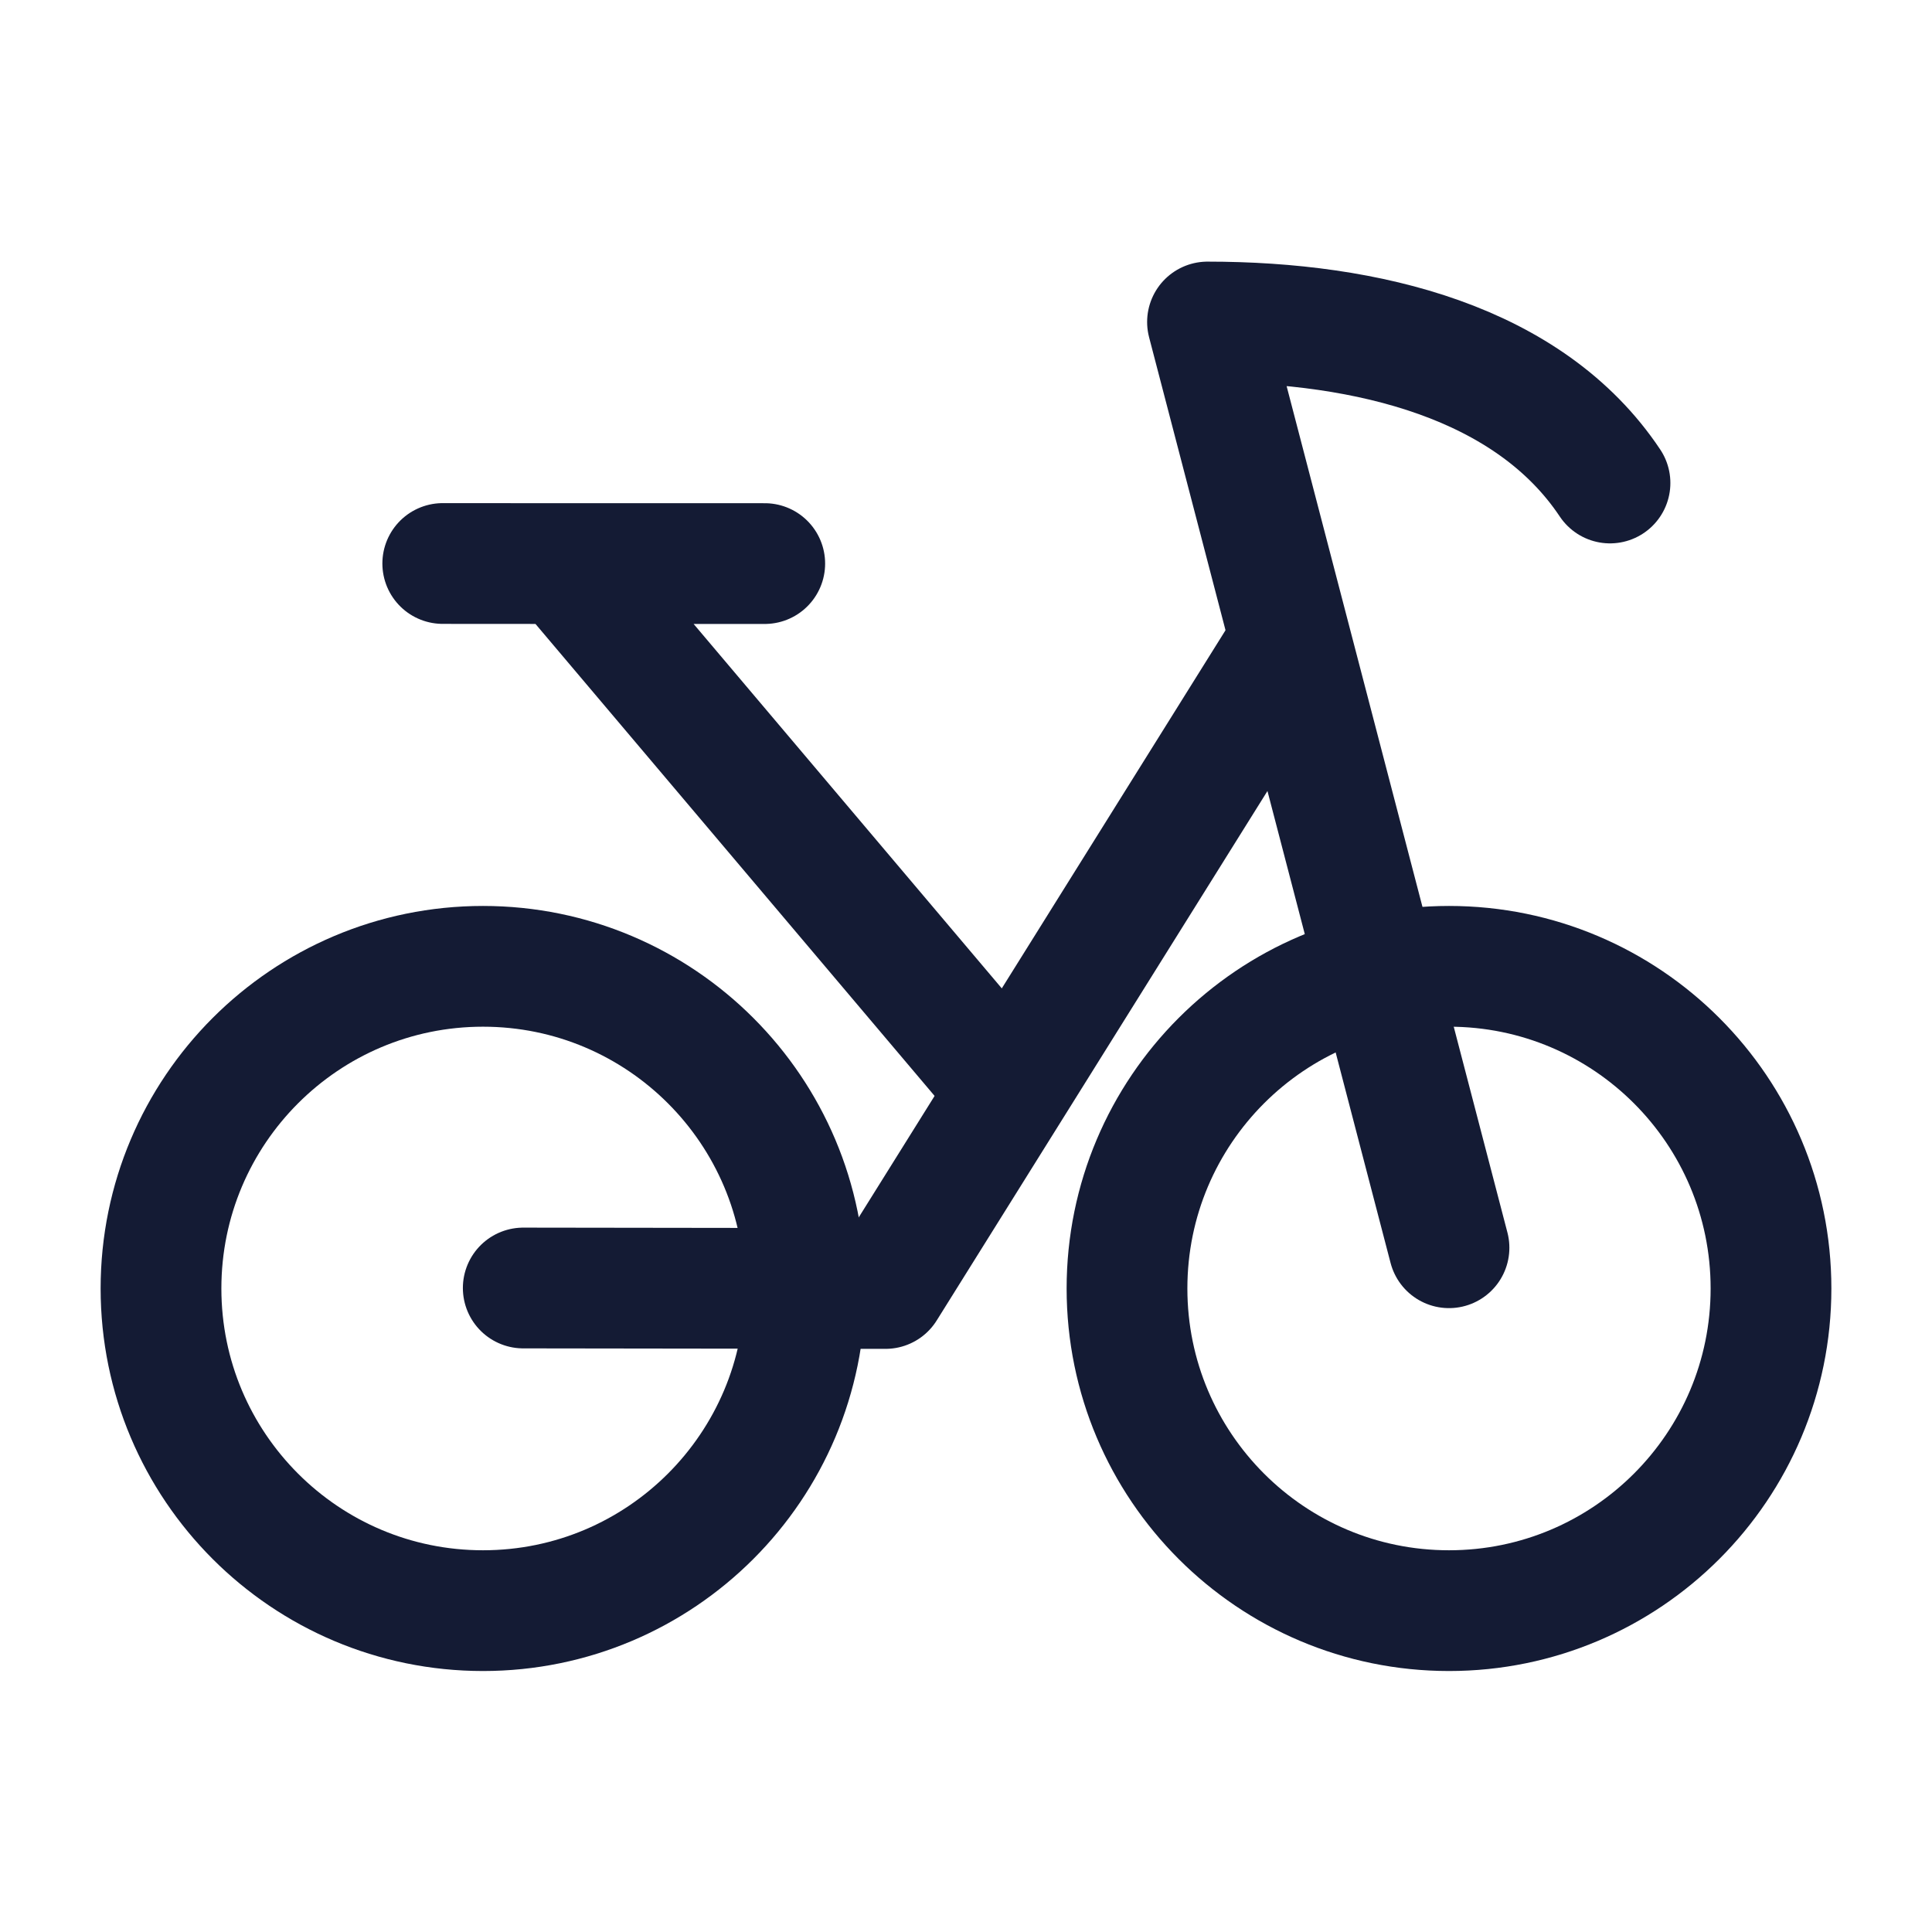
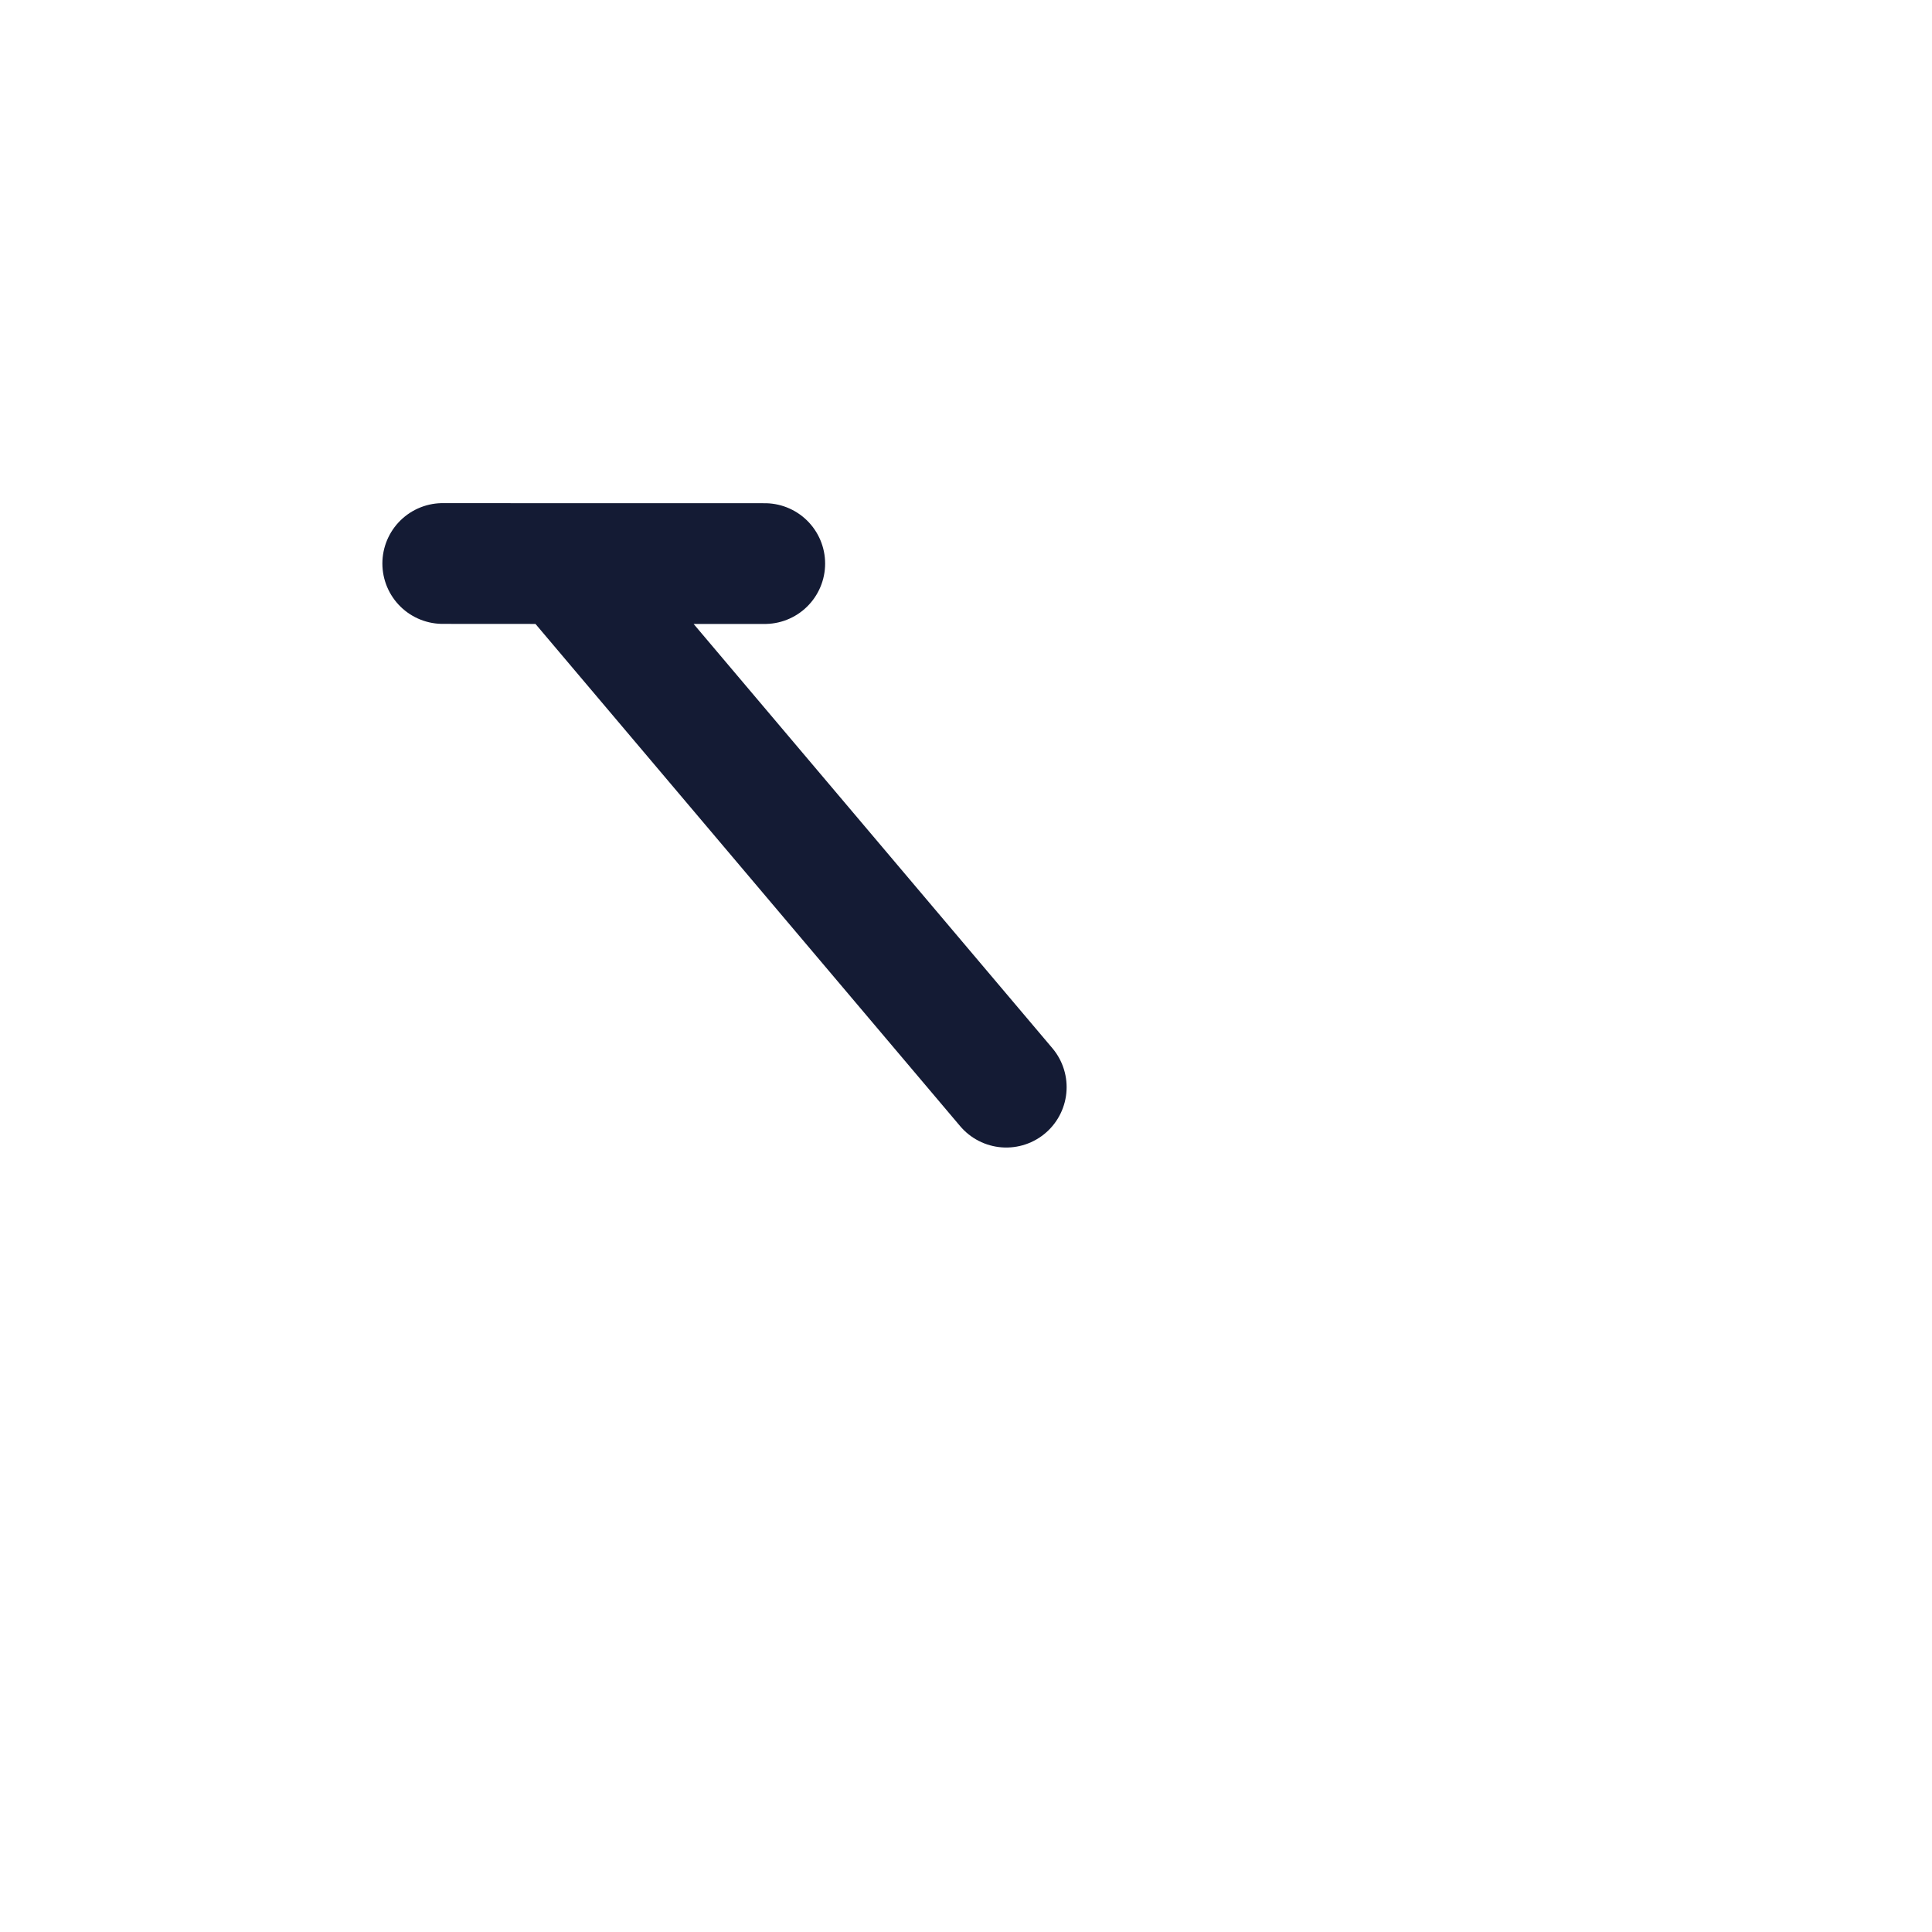
<svg xmlns="http://www.w3.org/2000/svg" width="24" height="24" viewBox="0 0 24 24" fill="none">
-   <path d="M6 20.008C8.209 20.008 10 18.216 10 16.006C10 13.796 8.209 12.004 6 12.004C3.791 12.004 2 13.796 2 16.006C2 18.216 3.791 20.008 6 20.008Z" stroke="#141B34" stroke-width="1.5" stroke-linecap="round" stroke-linejoin="round" />
-   <path d="M18 20.008C20.209 20.008 22 18.216 22 16.006C22 13.796 20.209 12.004 18 12.004C15.791 12.004 14 13.796 14 16.006C14 18.216 15.791 20.008 18 20.008Z" stroke="#141B34" stroke-width="1.5" stroke-linecap="round" stroke-linejoin="round" />
-   <path d="M6.5 16L11 16.006L16 8.002" stroke="#141B34" stroke-width="1.5" stroke-linecap="round" stroke-linejoin="round" />
  <path d="M12.5 13.505L7 7.001M7 7.001L5.5 7M7 7.001H9.5" stroke="#141B34" stroke-width="1.5" stroke-linecap="round" stroke-linejoin="round" />
-   <path d="M18 15.5L15 4C17 4 19 4.5 20 6" stroke="#141B34" stroke-width="1.5" stroke-linecap="round" stroke-linejoin="round" />
</svg>